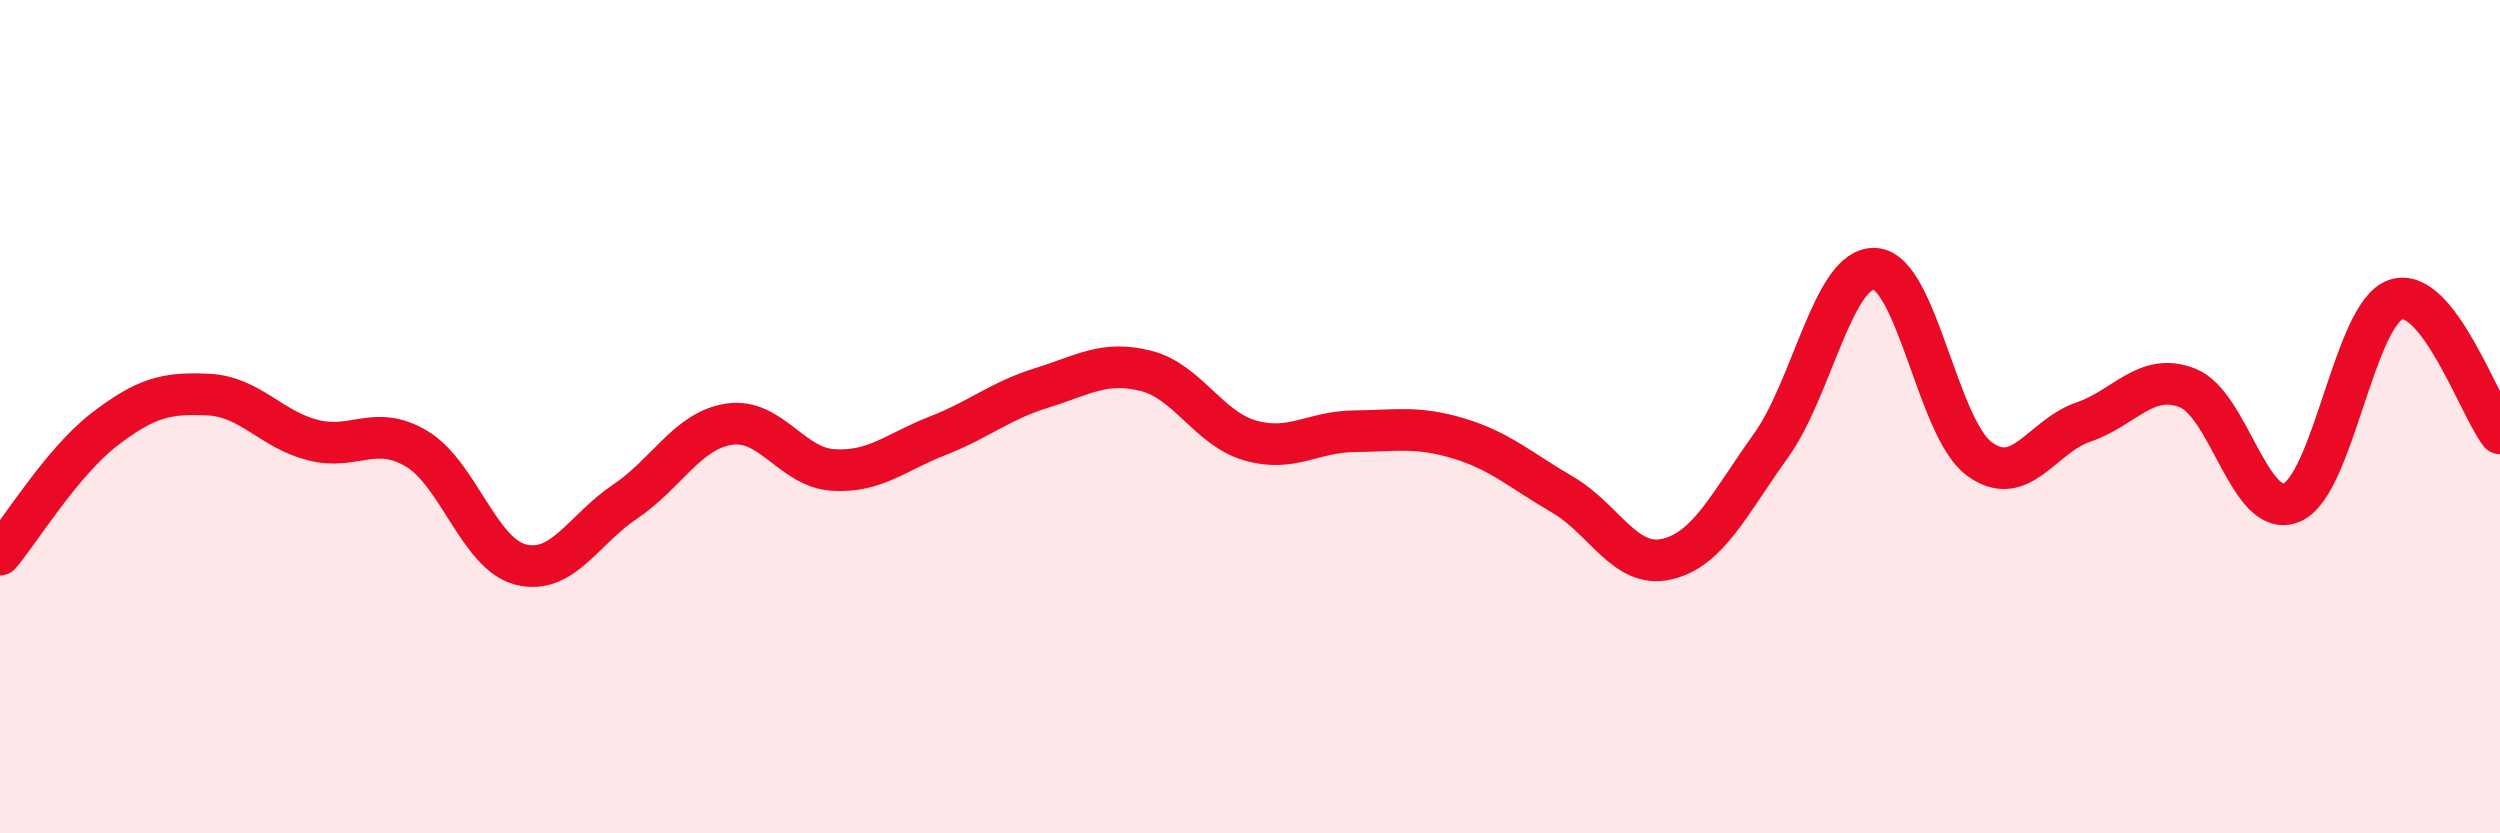
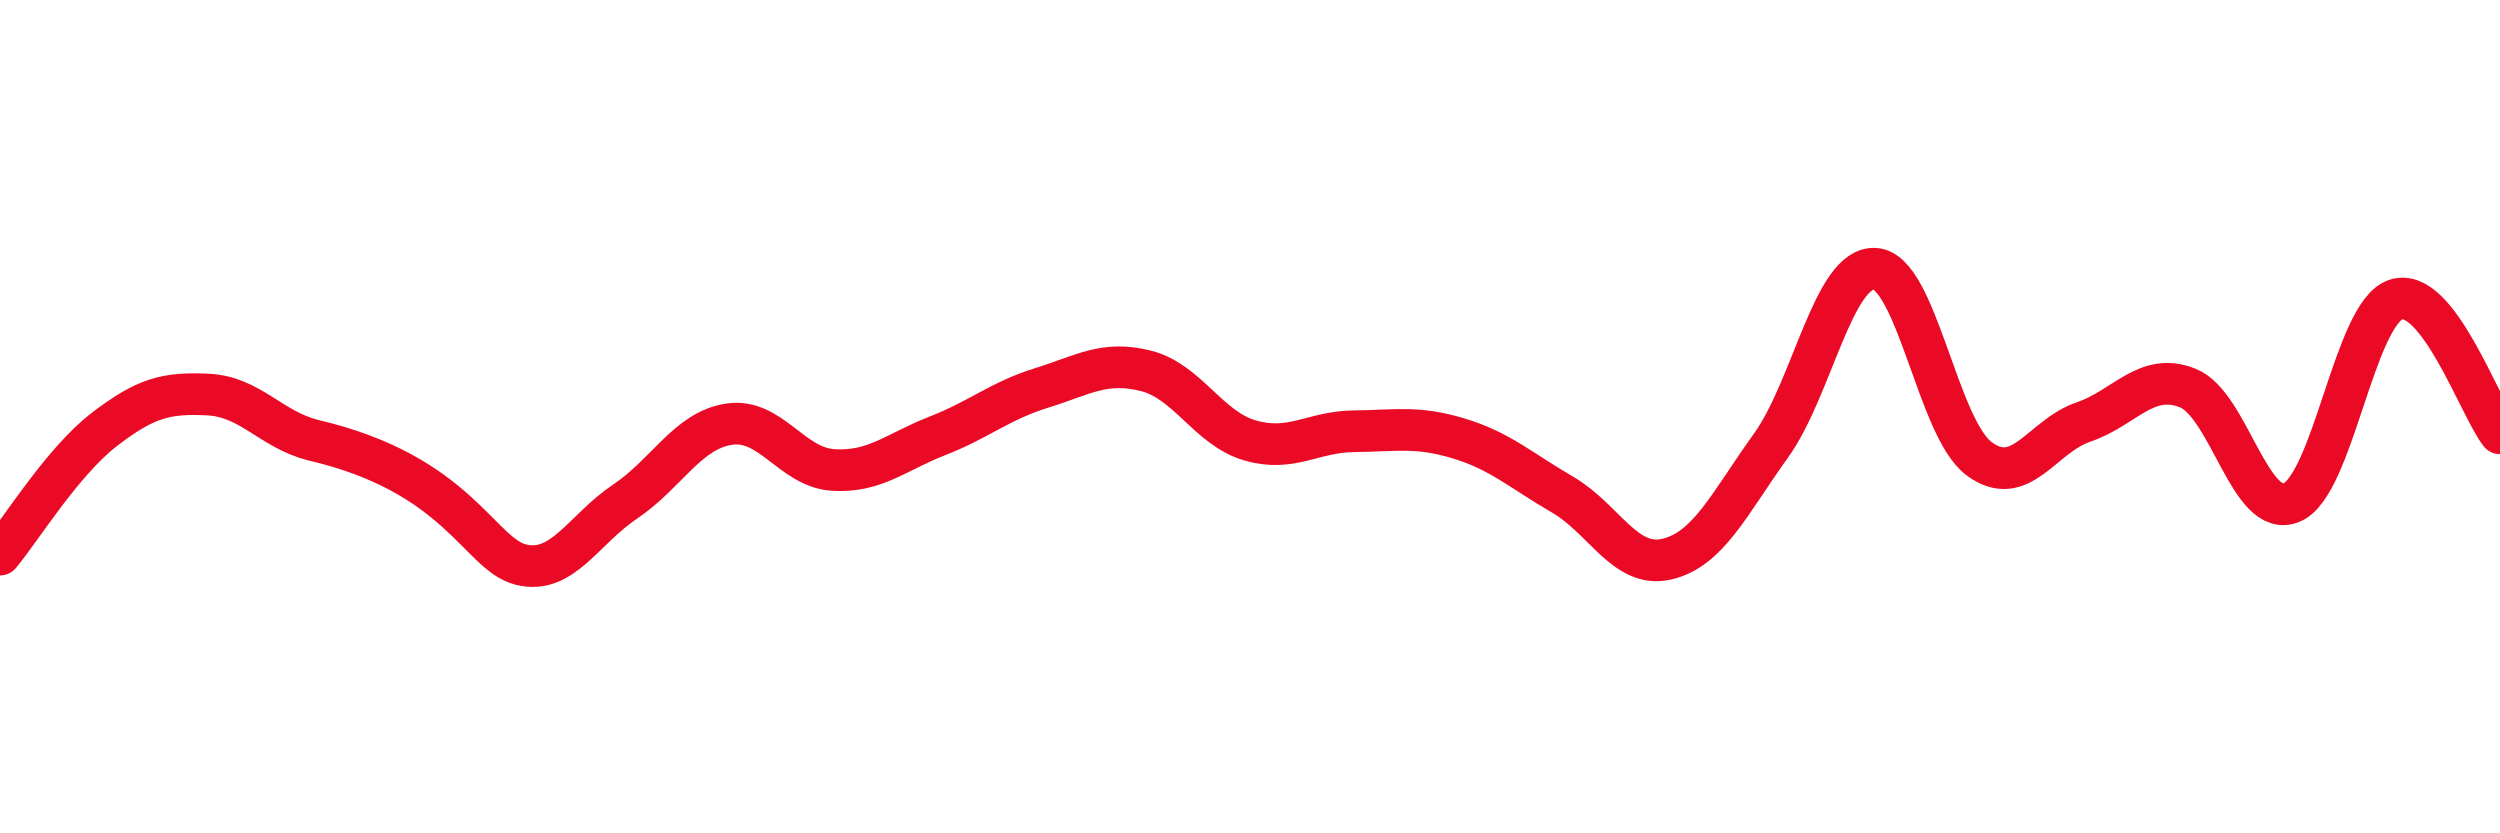
<svg xmlns="http://www.w3.org/2000/svg" width="60" height="20" viewBox="0 0 60 20">
-   <path d="M 0,13.31 C 0.5,12.71 1.5,11.08 2.5,10.31 C 3.5,9.54 4,9.42 5,9.47 C 6,9.52 6.5,10.3 7.5,10.56 C 8.5,10.82 9,10.17 10,10.77 C 11,11.37 11.5,13.3 12.5,13.55 C 13.5,13.8 14,12.71 15,12.04 C 16,11.37 16.5,10.33 17.5,10.18 C 18.5,10.03 19,11.22 20,11.28 C 21,11.34 21.5,10.85 22.5,10.46 C 23.5,10.07 24,9.62 25,9.31 C 26,9 26.5,8.65 27.5,8.9 C 28.5,9.15 29,10.28 30,10.57 C 31,10.86 31.5,10.36 32.5,10.35 C 33.5,10.34 34,10.22 35,10.52 C 36,10.82 36.5,11.29 37.5,11.87 C 38.5,12.45 39,13.65 40,13.42 C 41,13.19 41.5,12.09 42.5,10.7 C 43.5,9.31 44,6.39 45,6.45 C 46,6.51 46.5,10.27 47.5,11.01 C 48.5,11.75 49,10.47 50,10.13 C 51,9.79 51.5,8.92 52.5,9.31 C 53.5,9.7 54,12.48 55,12.06 C 56,11.64 56.5,7.52 57.5,7.19 C 58.5,6.86 59.5,9.76 60,10.4L60 20L0 20Z" fill="#EB0A25" opacity="0.1" stroke-linecap="round" stroke-linejoin="round" />
-   <path d="M 0,13.31 C 0.5,12.71 1.5,11.08 2.5,10.31 C 3.5,9.54 4,9.42 5,9.47 C 6,9.52 6.5,10.3 7.5,10.56 C 8.5,10.82 9,10.17 10,10.77 C 11,11.37 11.5,13.3 12.5,13.55 C 13.5,13.8 14,12.71 15,12.04 C 16,11.37 16.5,10.33 17.5,10.18 C 18.5,10.03 19,11.22 20,11.28 C 21,11.34 21.5,10.85 22.5,10.46 C 23.5,10.07 24,9.62 25,9.31 C 26,9 26.5,8.65 27.5,8.9 C 28.5,9.15 29,10.28 30,10.57 C 31,10.86 31.5,10.36 32.5,10.35 C 33.5,10.34 34,10.22 35,10.52 C 36,10.82 36.5,11.29 37.5,11.87 C 38.5,12.45 39,13.65 40,13.42 C 41,13.19 41.5,12.09 42.5,10.7 C 43.5,9.31 44,6.39 45,6.45 C 46,6.51 46.5,10.27 47.5,11.01 C 48.5,11.75 49,10.47 50,10.13 C 51,9.79 51.5,8.92 52.5,9.31 C 53.5,9.7 54,12.48 55,12.06 C 56,11.64 56.5,7.52 57.5,7.19 C 58.5,6.86 59.5,9.76 60,10.4" stroke="#EB0A25" stroke-width="1" fill="none" stroke-linecap="round" stroke-linejoin="round" />
+   <path d="M 0,13.31 C 0.5,12.71 1.5,11.08 2.5,10.31 C 3.5,9.54 4,9.42 5,9.47 C 6,9.52 6.5,10.3 7.5,10.56 C 11,11.37 11.5,13.3 12.5,13.55 C 13.5,13.8 14,12.71 15,12.04 C 16,11.37 16.5,10.33 17.5,10.18 C 18.5,10.03 19,11.22 20,11.28 C 21,11.34 21.5,10.85 22.5,10.46 C 23.5,10.07 24,9.62 25,9.31 C 26,9 26.5,8.65 27.5,8.9 C 28.5,9.15 29,10.28 30,10.57 C 31,10.86 31.5,10.36 32.5,10.35 C 33.5,10.34 34,10.22 35,10.52 C 36,10.82 36.5,11.29 37.5,11.87 C 38.5,12.45 39,13.65 40,13.42 C 41,13.19 41.5,12.09 42.5,10.7 C 43.5,9.31 44,6.39 45,6.45 C 46,6.51 46.5,10.27 47.5,11.01 C 48.5,11.75 49,10.47 50,10.13 C 51,9.79 51.5,8.92 52.5,9.31 C 53.5,9.7 54,12.48 55,12.06 C 56,11.64 56.5,7.52 57.5,7.19 C 58.5,6.86 59.5,9.76 60,10.4" stroke="#EB0A25" stroke-width="1" fill="none" stroke-linecap="round" stroke-linejoin="round" />
</svg>